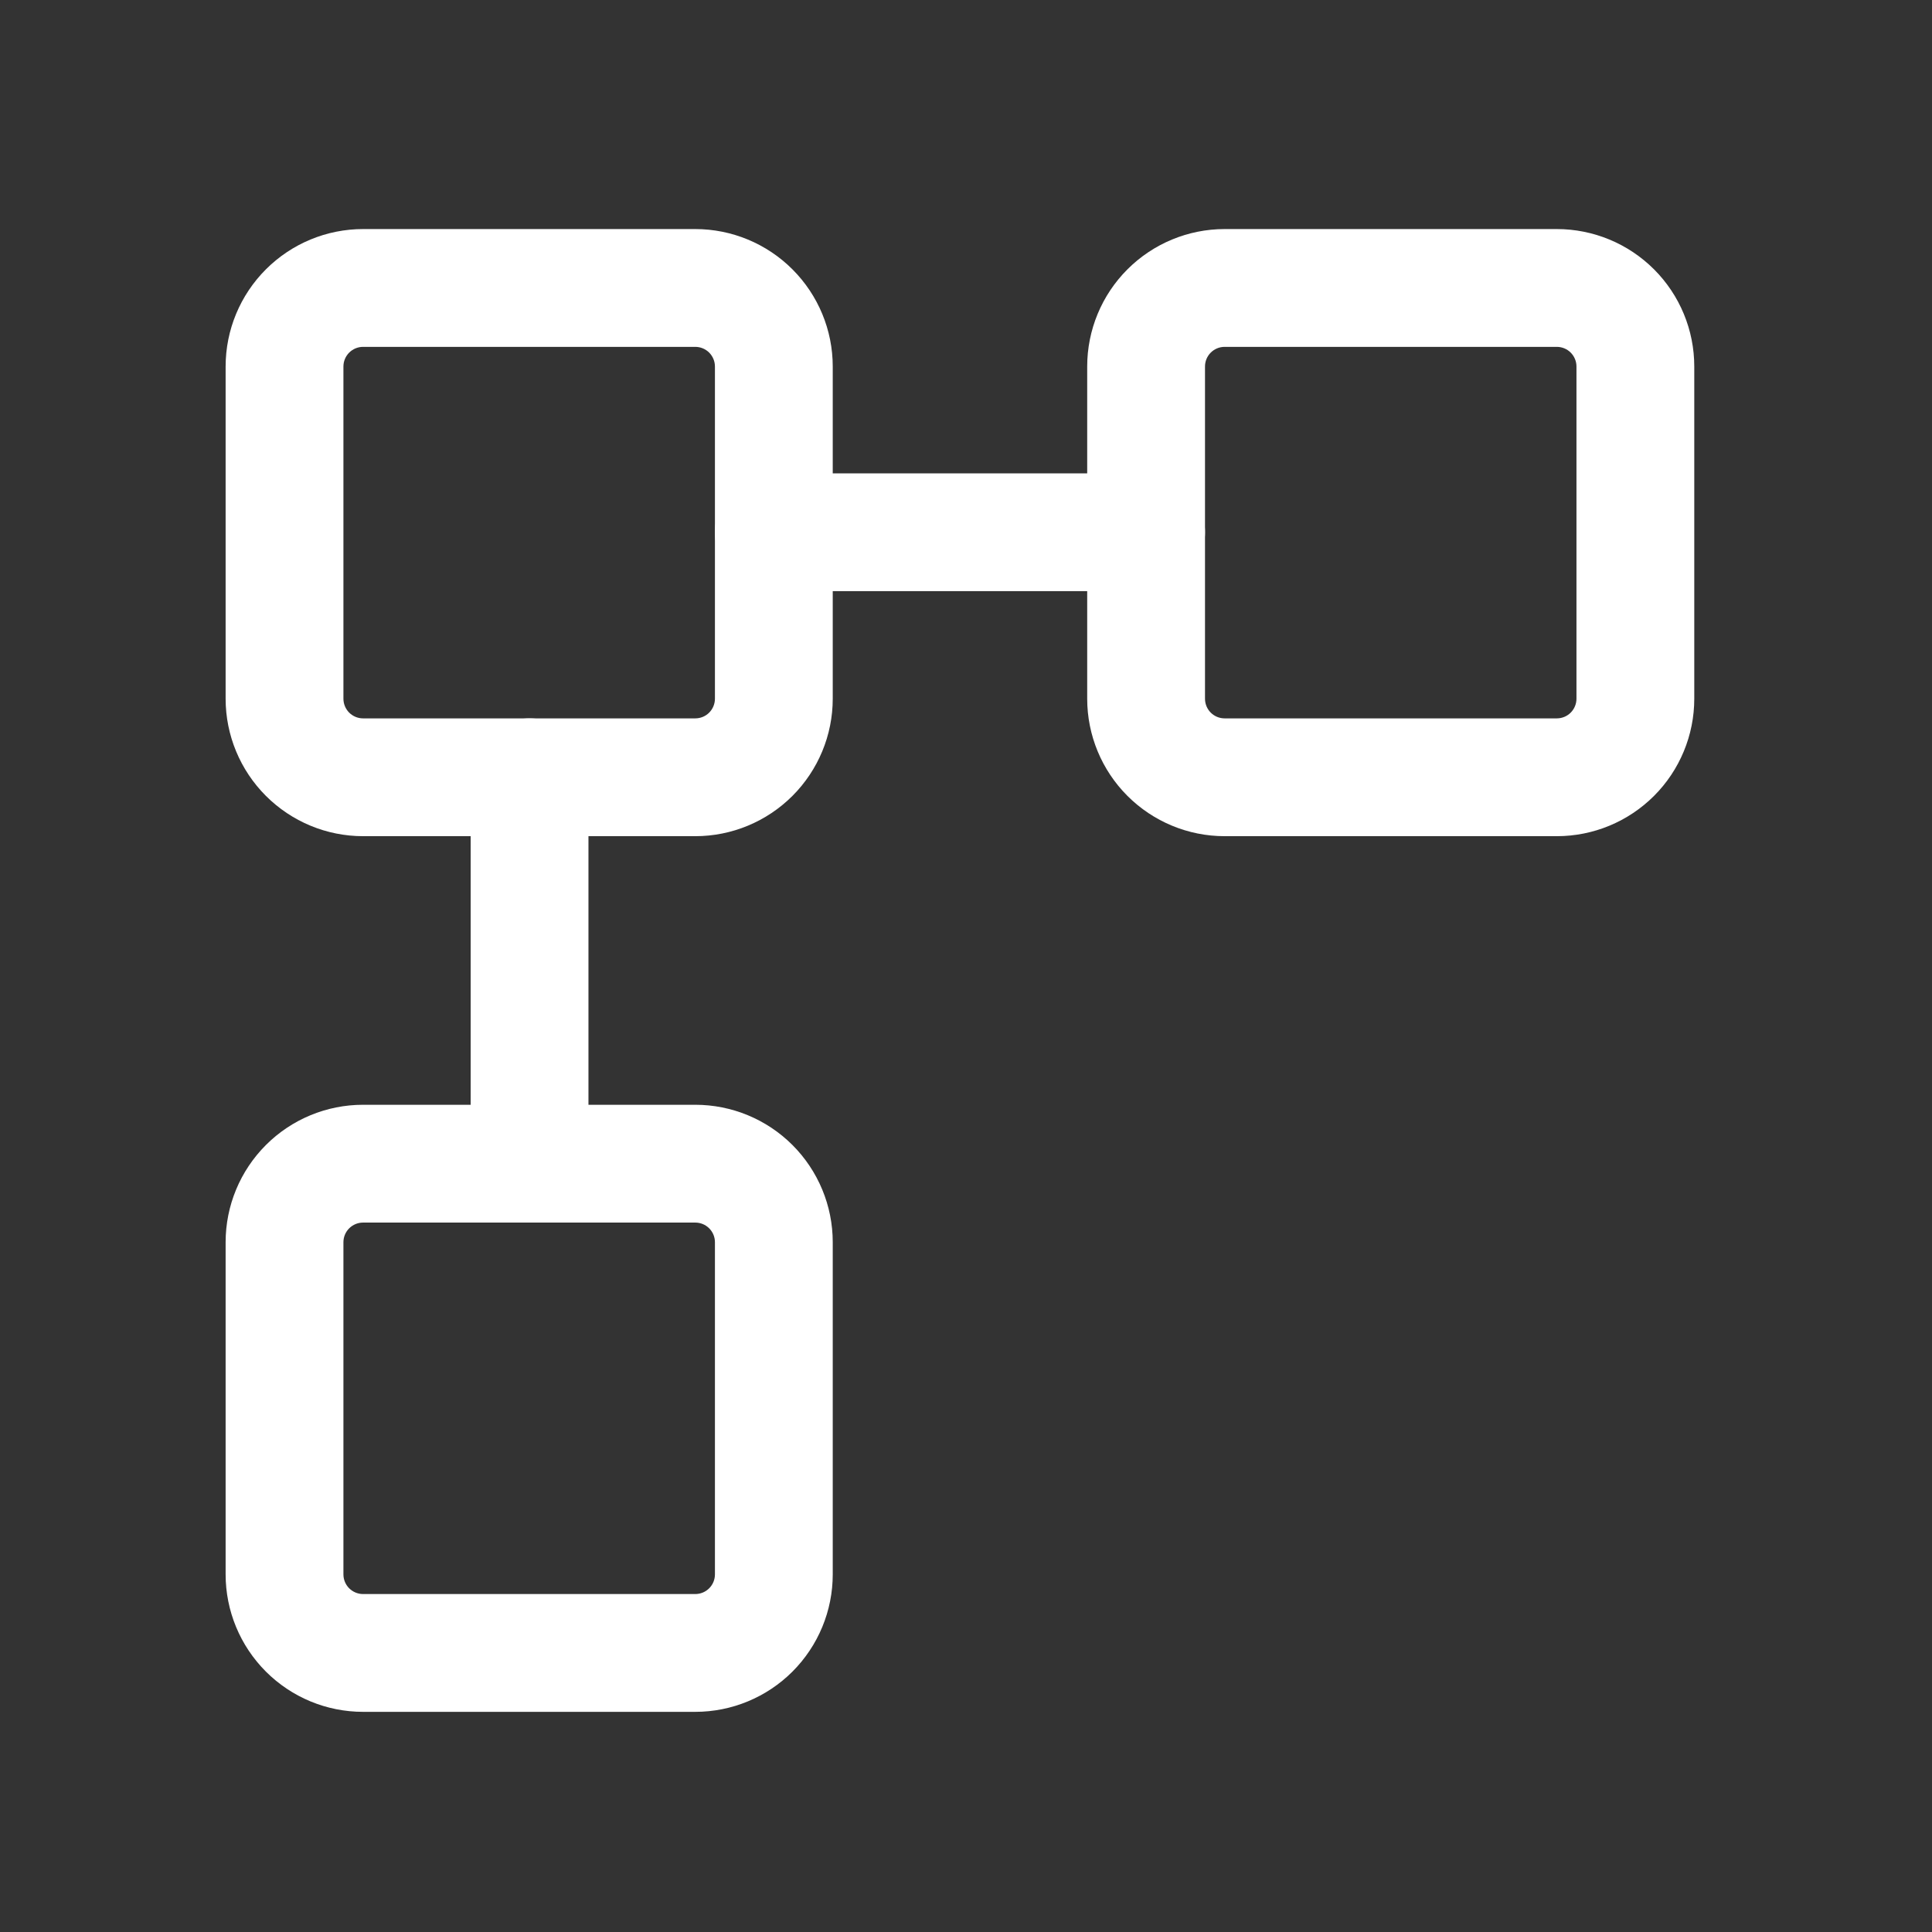
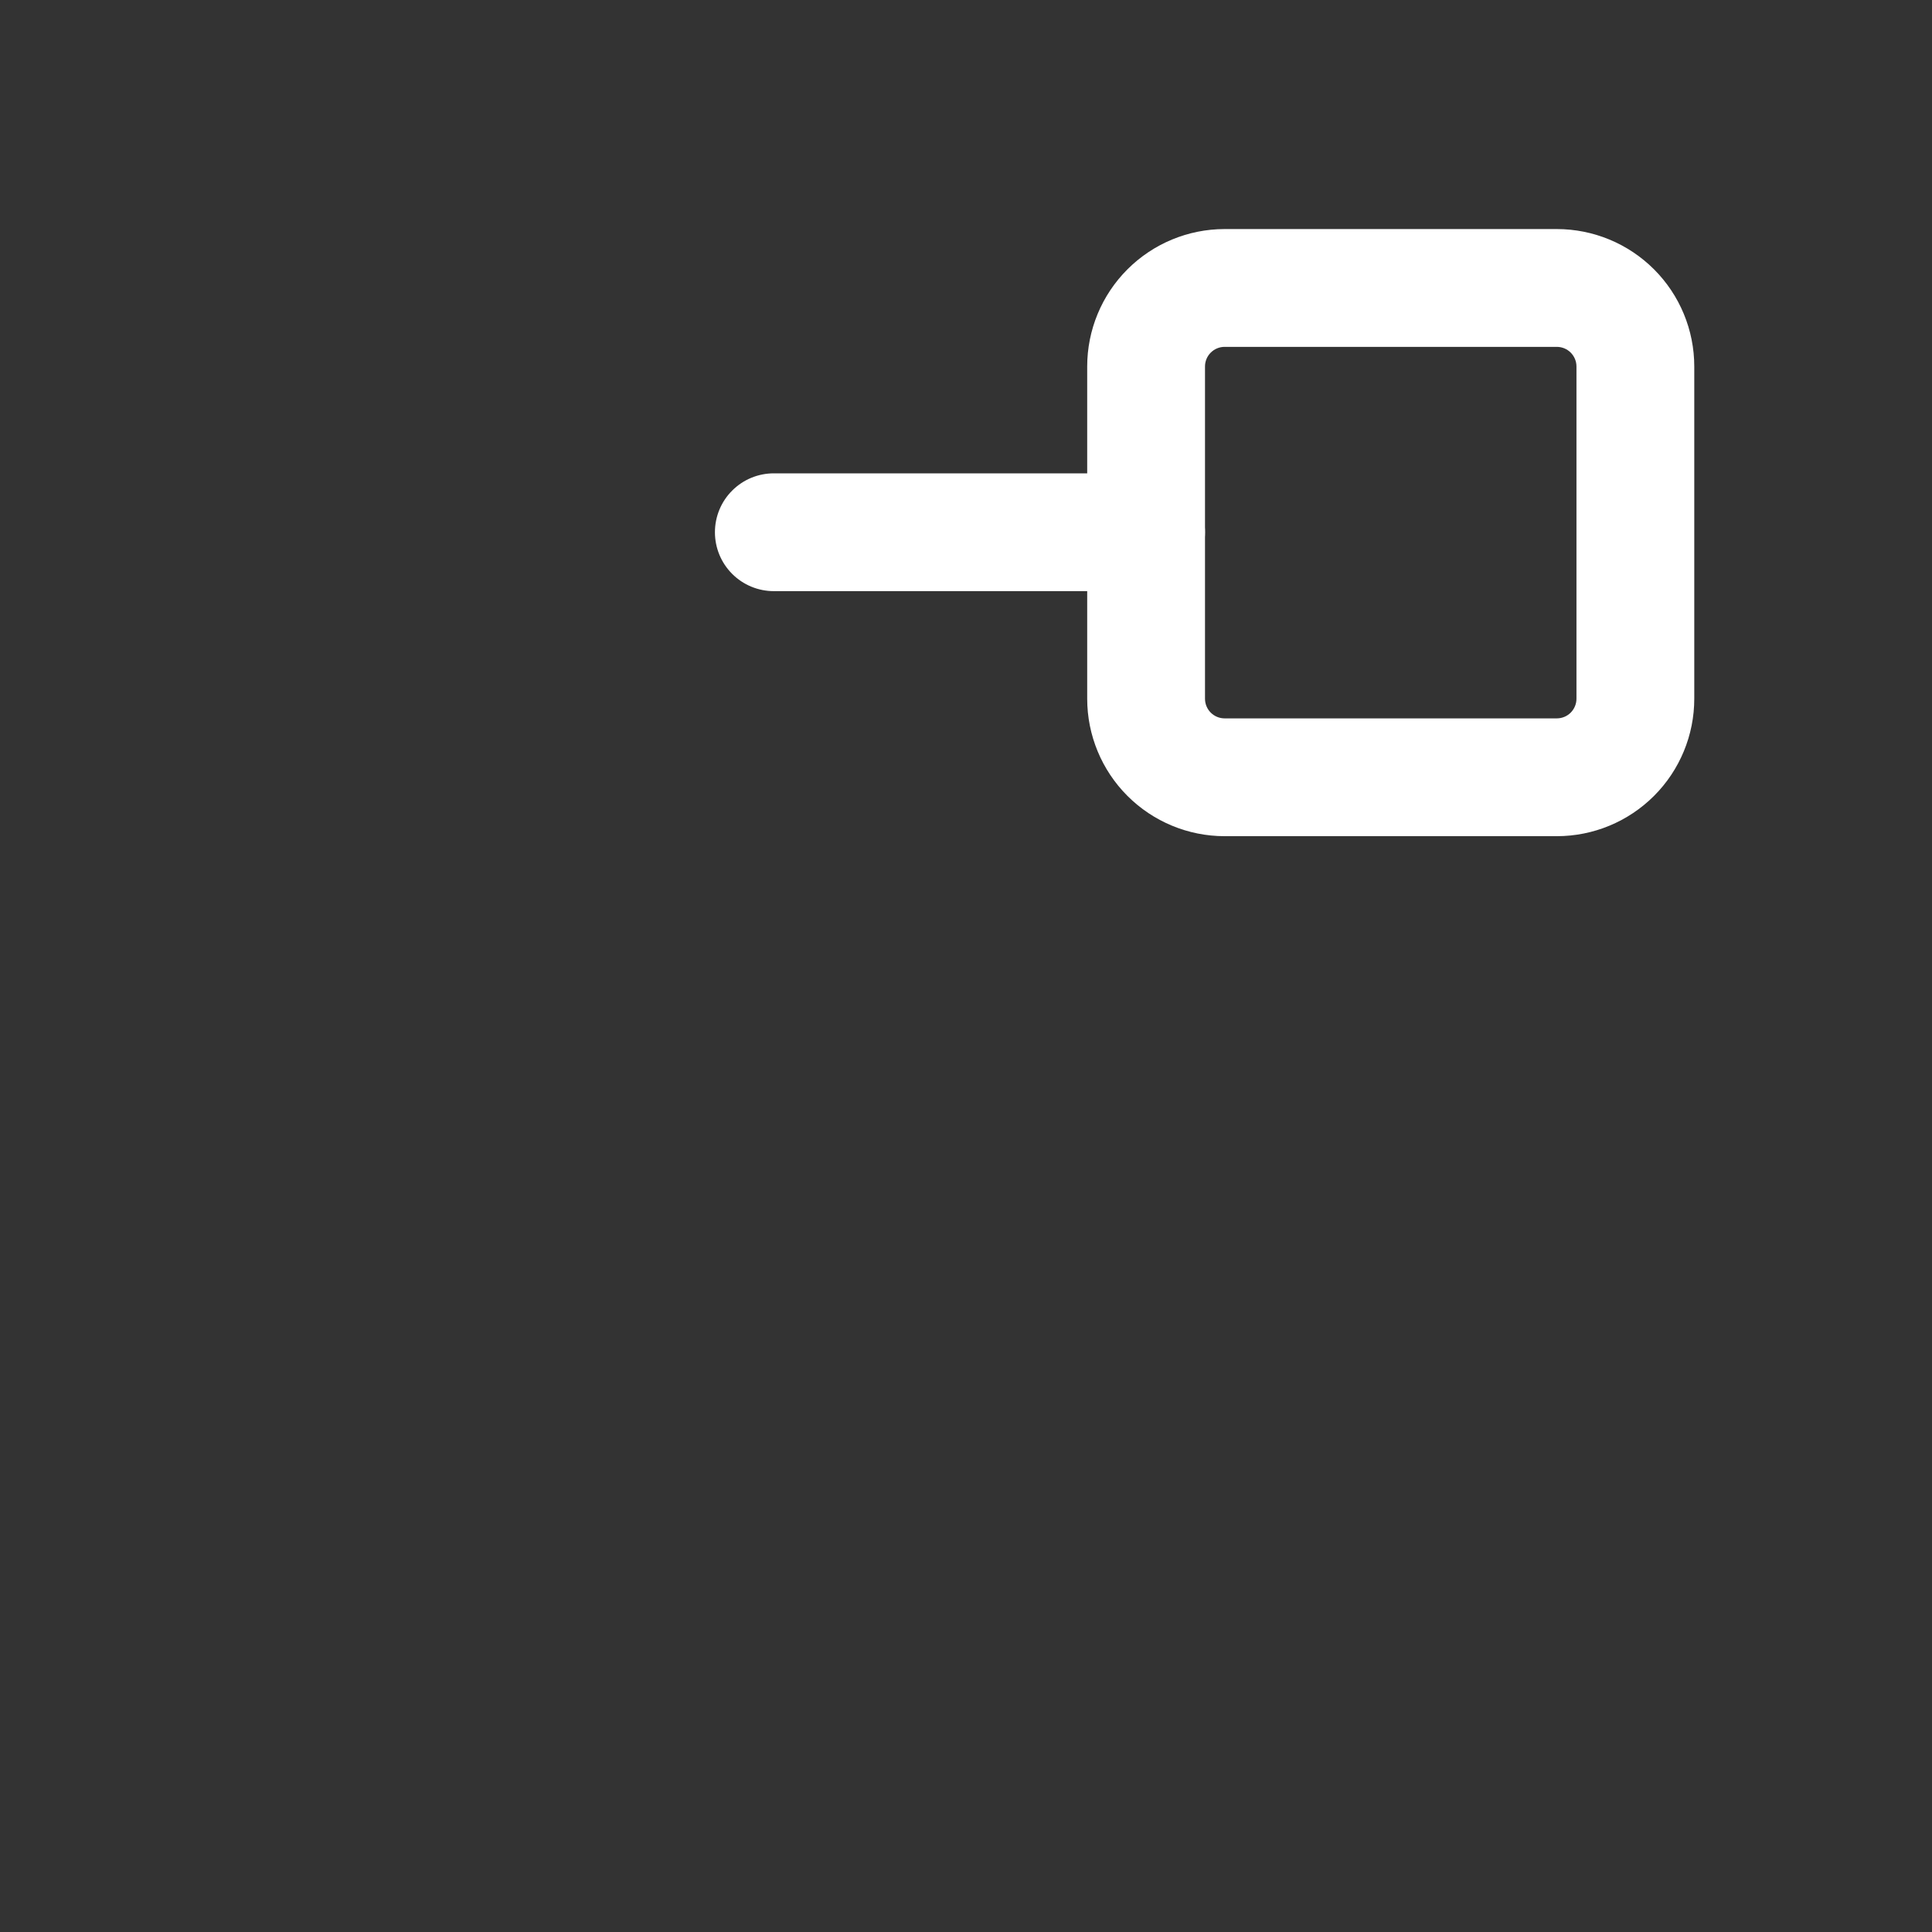
<svg xmlns="http://www.w3.org/2000/svg" width="41" height="41" viewBox="0 0 41 41" fill="none">
  <rect x="0" y="0" width="41" height="41" fill="#333333" stroke="none" />
-   <path d="M14.755 17.745H7.705C6.931 17.745 6.19 17.437 5.643 16.89C5.096 16.343 4.788 15.601 4.788 14.828V7.778C4.788 7.004 5.096 6.263 5.643 5.716C6.19 5.169 6.931 4.861 7.705 4.861H14.755C15.528 4.861 16.27 5.169 16.817 5.716C17.364 6.263 17.672 7.004 17.672 7.778V14.828C17.672 15.601 17.364 16.343 16.817 16.89C16.27 17.437 15.528 17.745 14.755 17.745ZM7.705 7.361C7.594 7.361 7.489 7.405 7.41 7.483C7.332 7.562 7.288 7.667 7.288 7.778V14.828C7.288 14.938 7.332 15.044 7.41 15.123C7.489 15.201 7.594 15.245 7.705 15.245H14.755C14.866 15.245 14.972 15.201 15.05 15.123C15.128 15.044 15.172 14.938 15.172 14.828V7.778C15.172 7.667 15.128 7.562 15.05 7.483C14.972 7.405 14.866 7.361 14.755 7.361H7.705Z" fill="white" />
  <path d="M33.038 17.745H25.988C25.215 17.745 24.473 17.437 23.926 16.89C23.379 16.343 23.072 15.601 23.072 14.828V7.778C23.072 7.004 23.379 6.263 23.926 5.716C24.473 5.169 25.215 4.861 25.988 4.861H33.038C33.812 4.861 34.554 5.169 35.101 5.716C35.648 6.263 35.955 7.004 35.955 7.778V14.828C35.955 15.601 35.648 16.343 35.101 16.89C34.554 17.437 33.812 17.745 33.038 17.745ZM25.988 7.361C25.878 7.361 25.772 7.405 25.694 7.483C25.615 7.562 25.572 7.667 25.572 7.778V14.828C25.572 14.938 25.615 15.044 25.694 15.123C25.772 15.201 25.878 15.245 25.988 15.245H33.038C33.149 15.245 33.255 15.201 33.333 15.123C33.411 15.044 33.455 14.938 33.455 14.828V7.778C33.455 7.667 33.411 7.562 33.333 7.483C33.255 7.405 33.149 7.361 33.038 7.361H25.988Z" fill="white" />
-   <path d="M14.755 36.328H7.705C6.931 36.328 6.19 36.021 5.643 35.474C5.096 34.927 4.788 34.185 4.788 33.411V26.361C4.788 25.588 5.096 24.846 5.643 24.299C6.19 23.752 6.931 23.445 7.705 23.445H14.755C15.528 23.445 16.27 23.752 16.817 24.299C17.364 24.846 17.672 25.588 17.672 26.361V33.411C17.672 34.185 17.364 34.927 16.817 35.474C16.27 36.021 15.528 36.328 14.755 36.328ZM7.705 25.945C7.594 25.945 7.489 25.989 7.41 26.067C7.332 26.145 7.288 26.251 7.288 26.361V33.411C7.288 33.522 7.332 33.628 7.41 33.706C7.489 33.784 7.594 33.828 7.705 33.828H14.755C14.866 33.828 14.972 33.784 15.05 33.706C15.128 33.628 15.172 33.522 15.172 33.411V26.361C15.172 26.251 15.128 26.145 15.05 26.067C14.972 25.989 14.866 25.945 14.755 25.945H7.705Z" fill="white" />
-   <path d="M11.238 25.945C10.907 25.945 10.589 25.813 10.354 25.578C10.12 25.344 9.988 25.026 9.988 24.695V16.495C9.988 16.163 10.12 15.845 10.354 15.611C10.589 15.376 10.907 15.245 11.238 15.245C11.57 15.245 11.888 15.376 12.122 15.611C12.357 15.845 12.488 16.163 12.488 16.495V24.695C12.484 25.025 12.351 25.34 12.117 25.574C11.884 25.807 11.569 25.94 11.238 25.945Z" fill="white" />
  <path d="M24.322 12.545H16.422C16.09 12.545 15.772 12.413 15.538 12.179C15.303 11.944 15.172 11.626 15.172 11.295C15.172 10.963 15.303 10.645 15.538 10.411C15.772 10.176 16.09 10.045 16.422 10.045H24.322C24.653 10.045 24.971 10.176 25.206 10.411C25.44 10.645 25.572 10.963 25.572 11.295C25.572 11.626 25.44 11.944 25.206 12.179C24.971 12.413 24.653 12.545 24.322 12.545Z" fill="white" />
</svg>